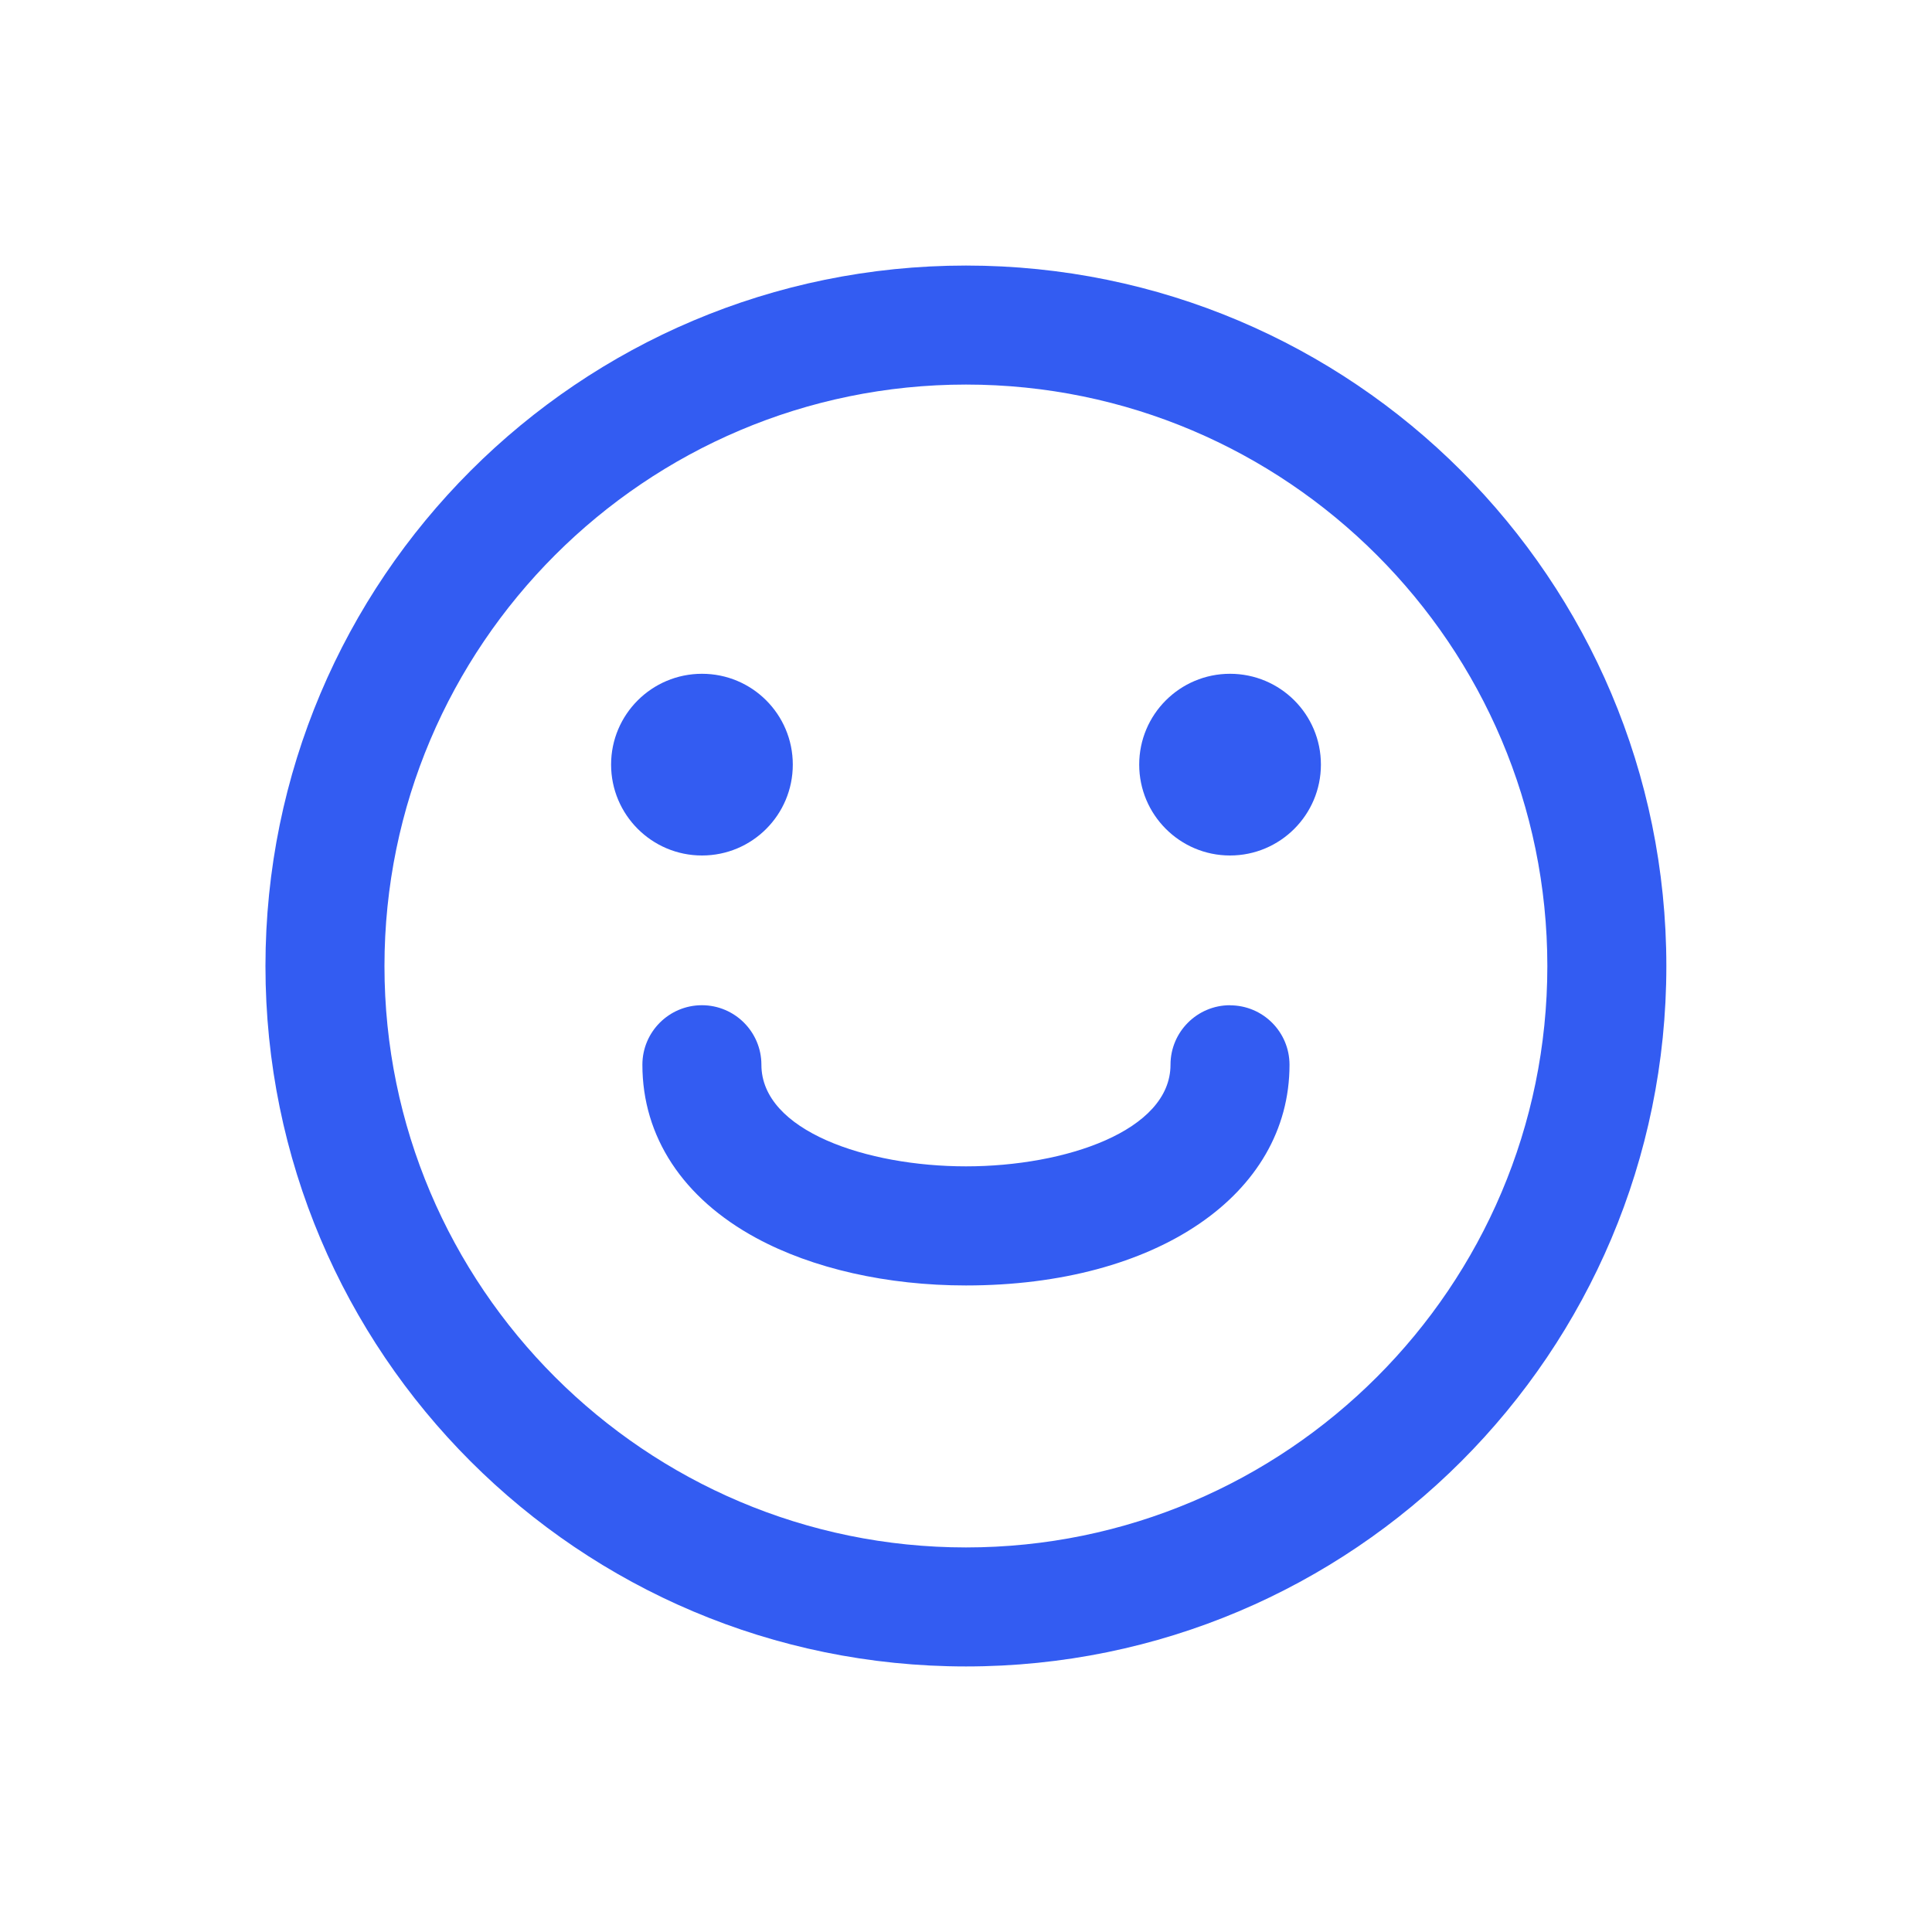
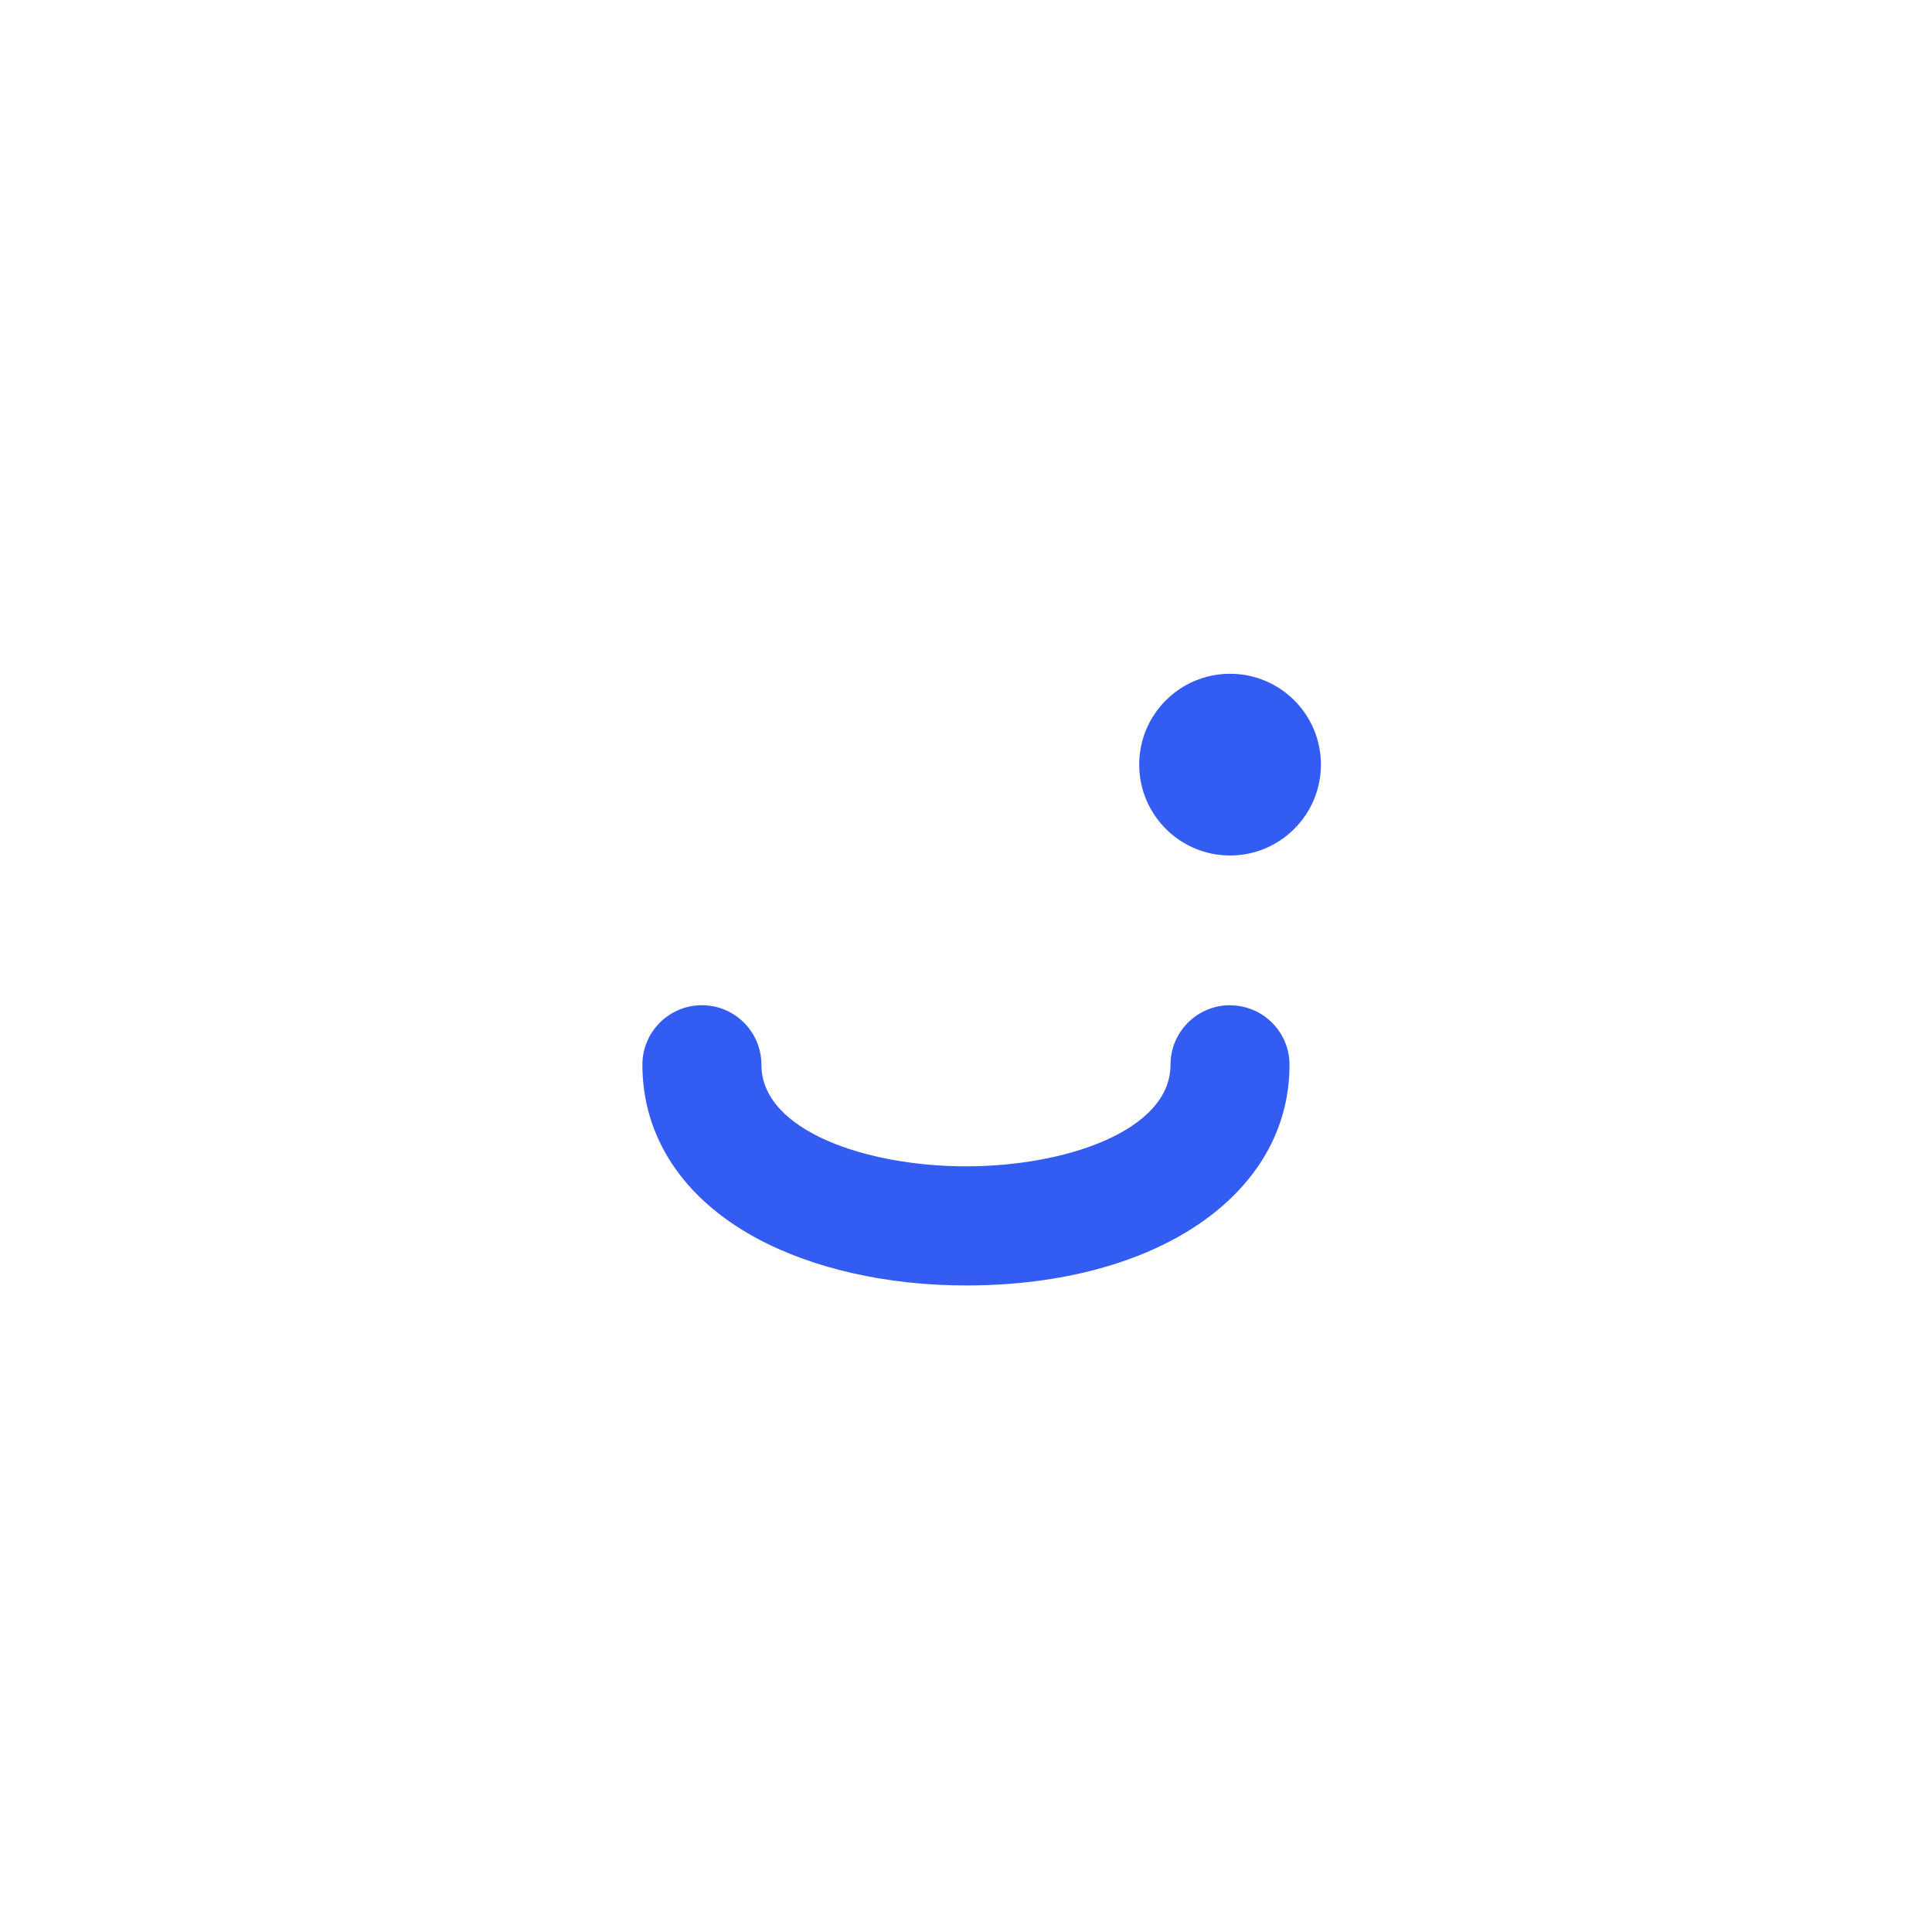
<svg xmlns="http://www.w3.org/2000/svg" id="Laag_1" data-name="Laag 1" viewBox="0 0 200 200">
  <defs>
    <style> .cls-1 { fill: #335cf2; } </style>
  </defs>
-   <path class="cls-1" d="M100,27.49c-40.05,0-72.52,32.46-72.52,72.52s32.46,72.5,72.52,72.5,72.5-32.46,72.5-72.5S140.04,27.49,100,27.49ZM100,160.19c-33.19,0-60.2-26.99-60.2-60.18s27.01-60.2,60.2-60.2,60.18,27.01,60.18,60.2-26.99,60.18-60.18,60.18Z" />
-   <path class="cls-1" d="M82.07,79.15c0-5.19-4.2-9.4-9.4-9.4s-9.41,4.21-9.41,9.4,4.21,9.41,9.41,9.41,9.4-4.21,9.4-9.41Z" />
  <path class="cls-1" d="M127.33,69.75c-5.19,0-9.4,4.21-9.4,9.4s4.21,9.41,9.4,9.41,9.41-4.21,9.41-9.41-4.21-9.4-9.41-9.4Z" />
  <path class="cls-1" d="M127.33,104.06c-3.4,0-6.16,2.76-6.16,6.16,0,6.84-10.9,10.52-21.17,10.52s-21.18-3.68-21.18-10.52c0-3.4-2.76-6.16-6.16-6.16s-6.16,2.76-6.16,6.16c0,7.44,4.18,13.81,11.77,17.93,5.84,3.17,13.56,4.92,21.73,4.92,19.71,0,33.49-9.39,33.49-22.84,0-3.4-2.75-6.16-6.16-6.16Z" />
</svg>